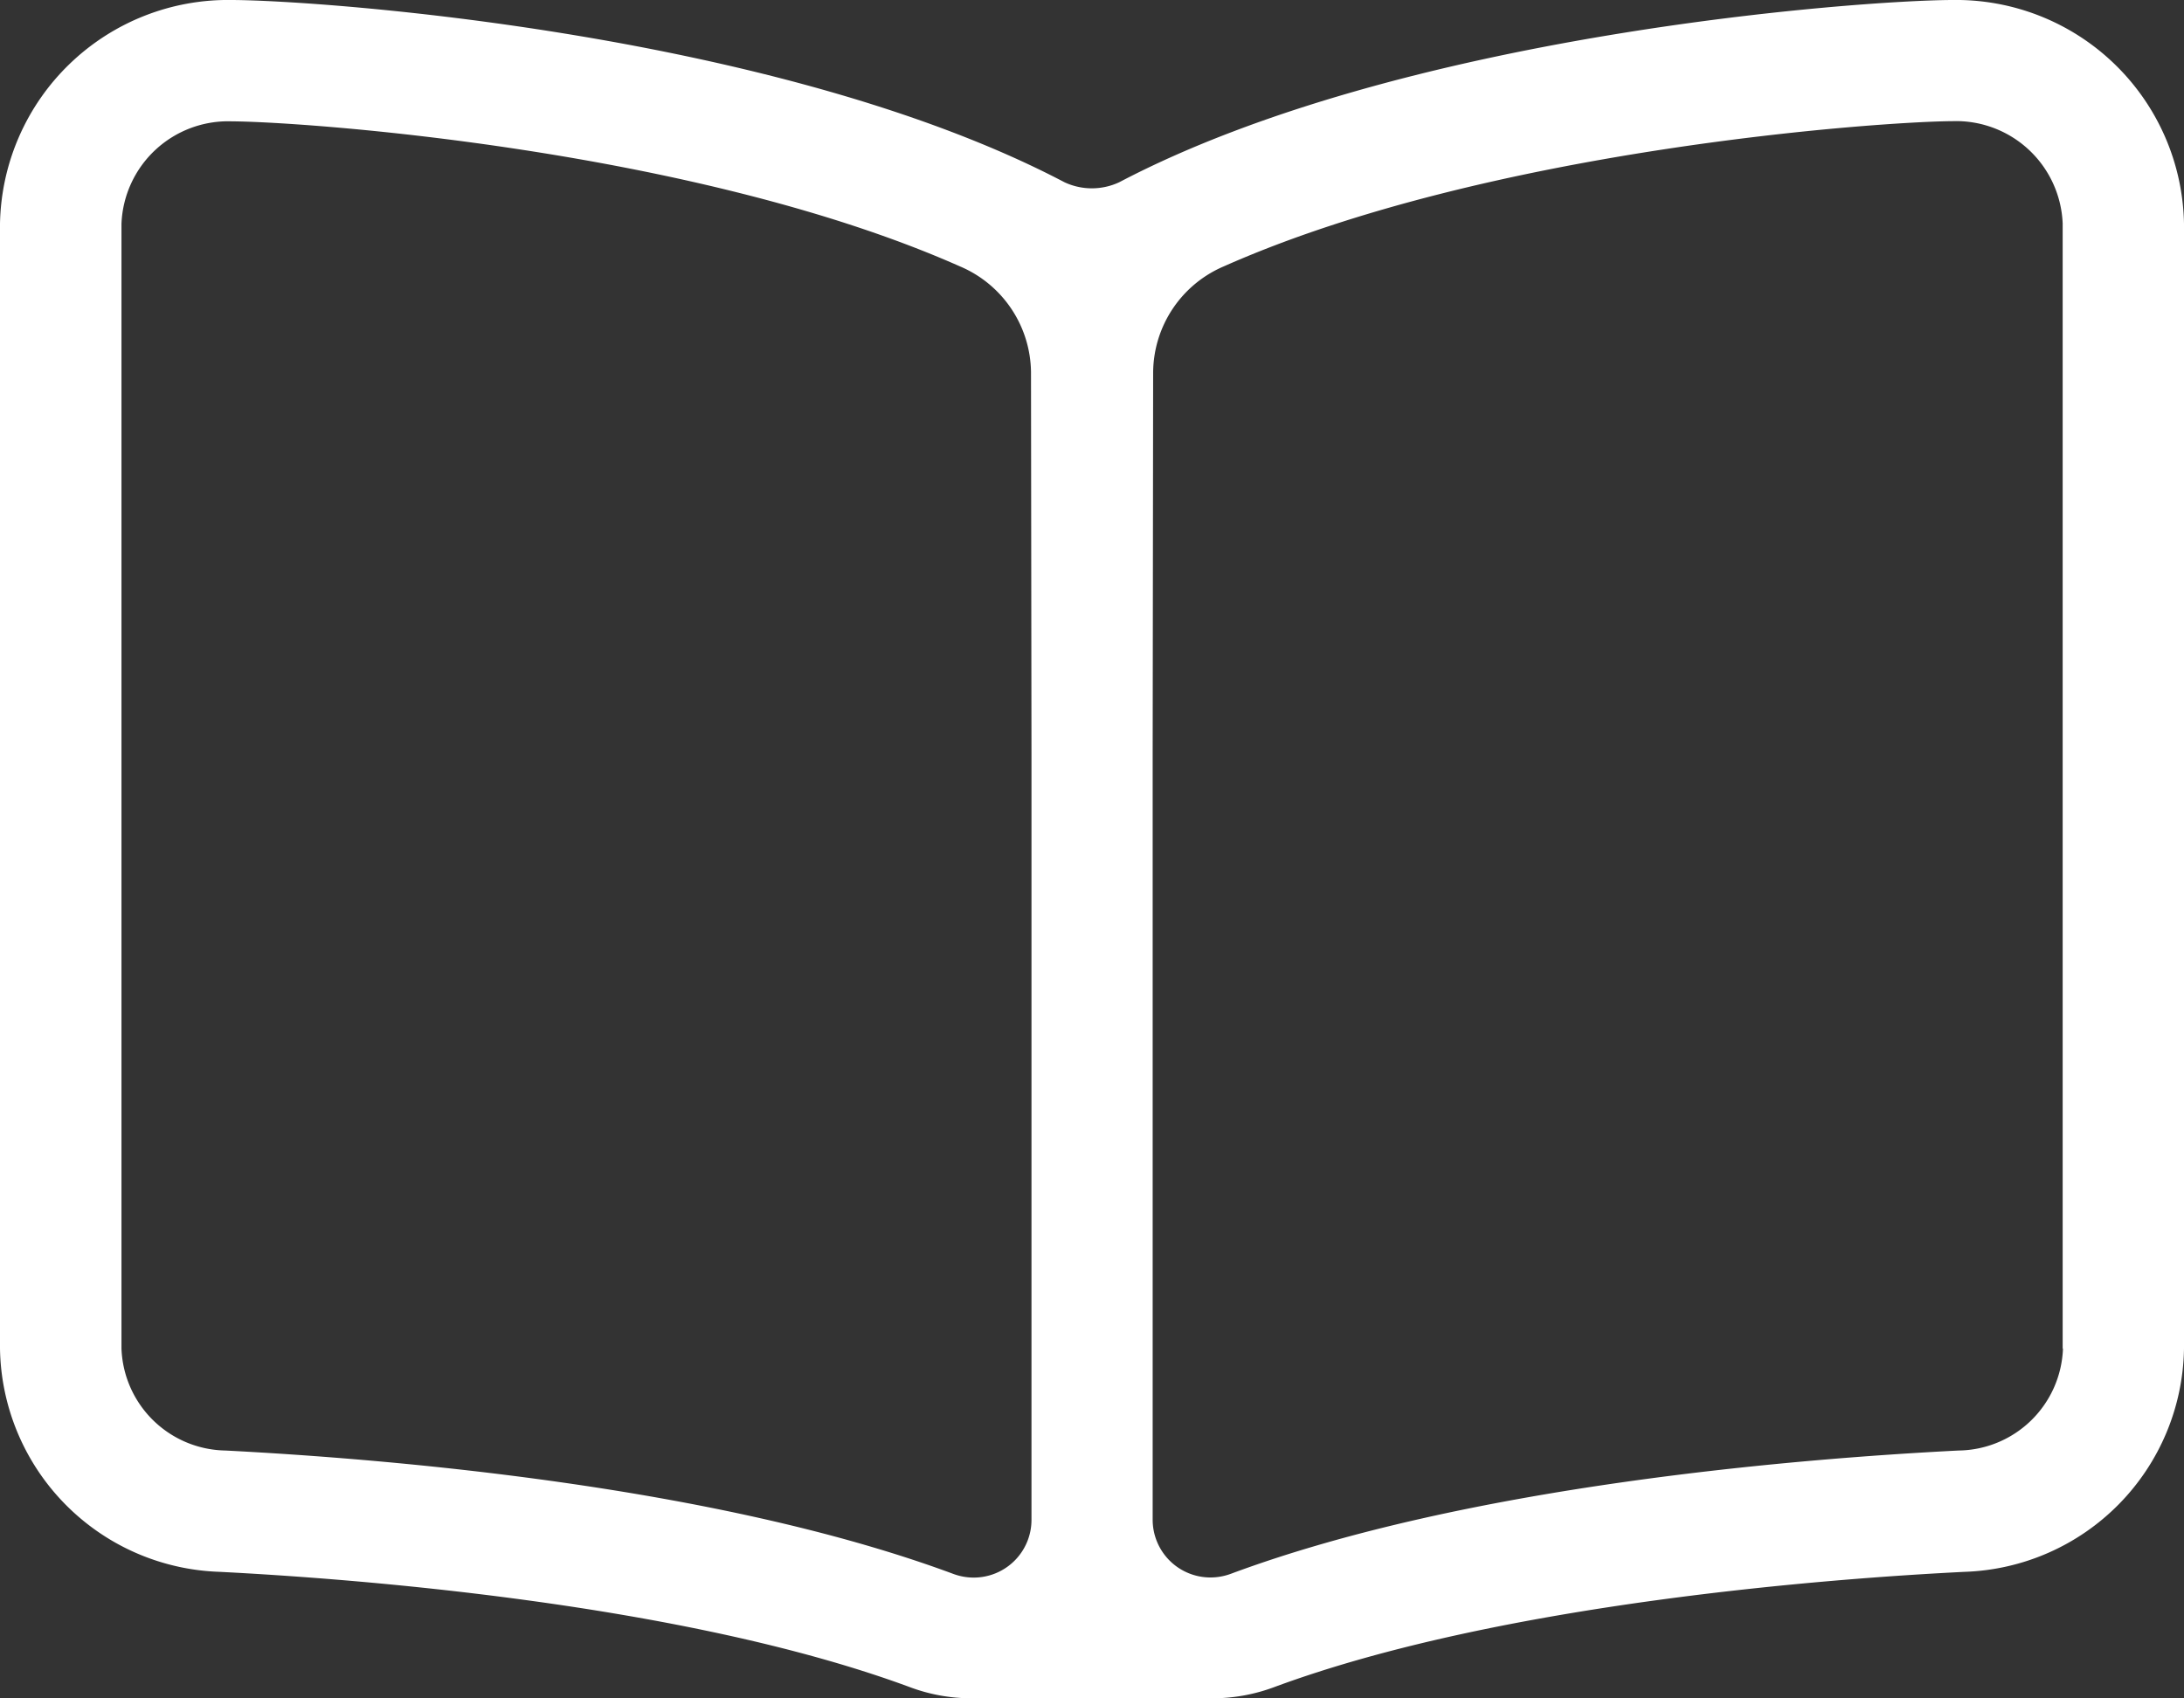
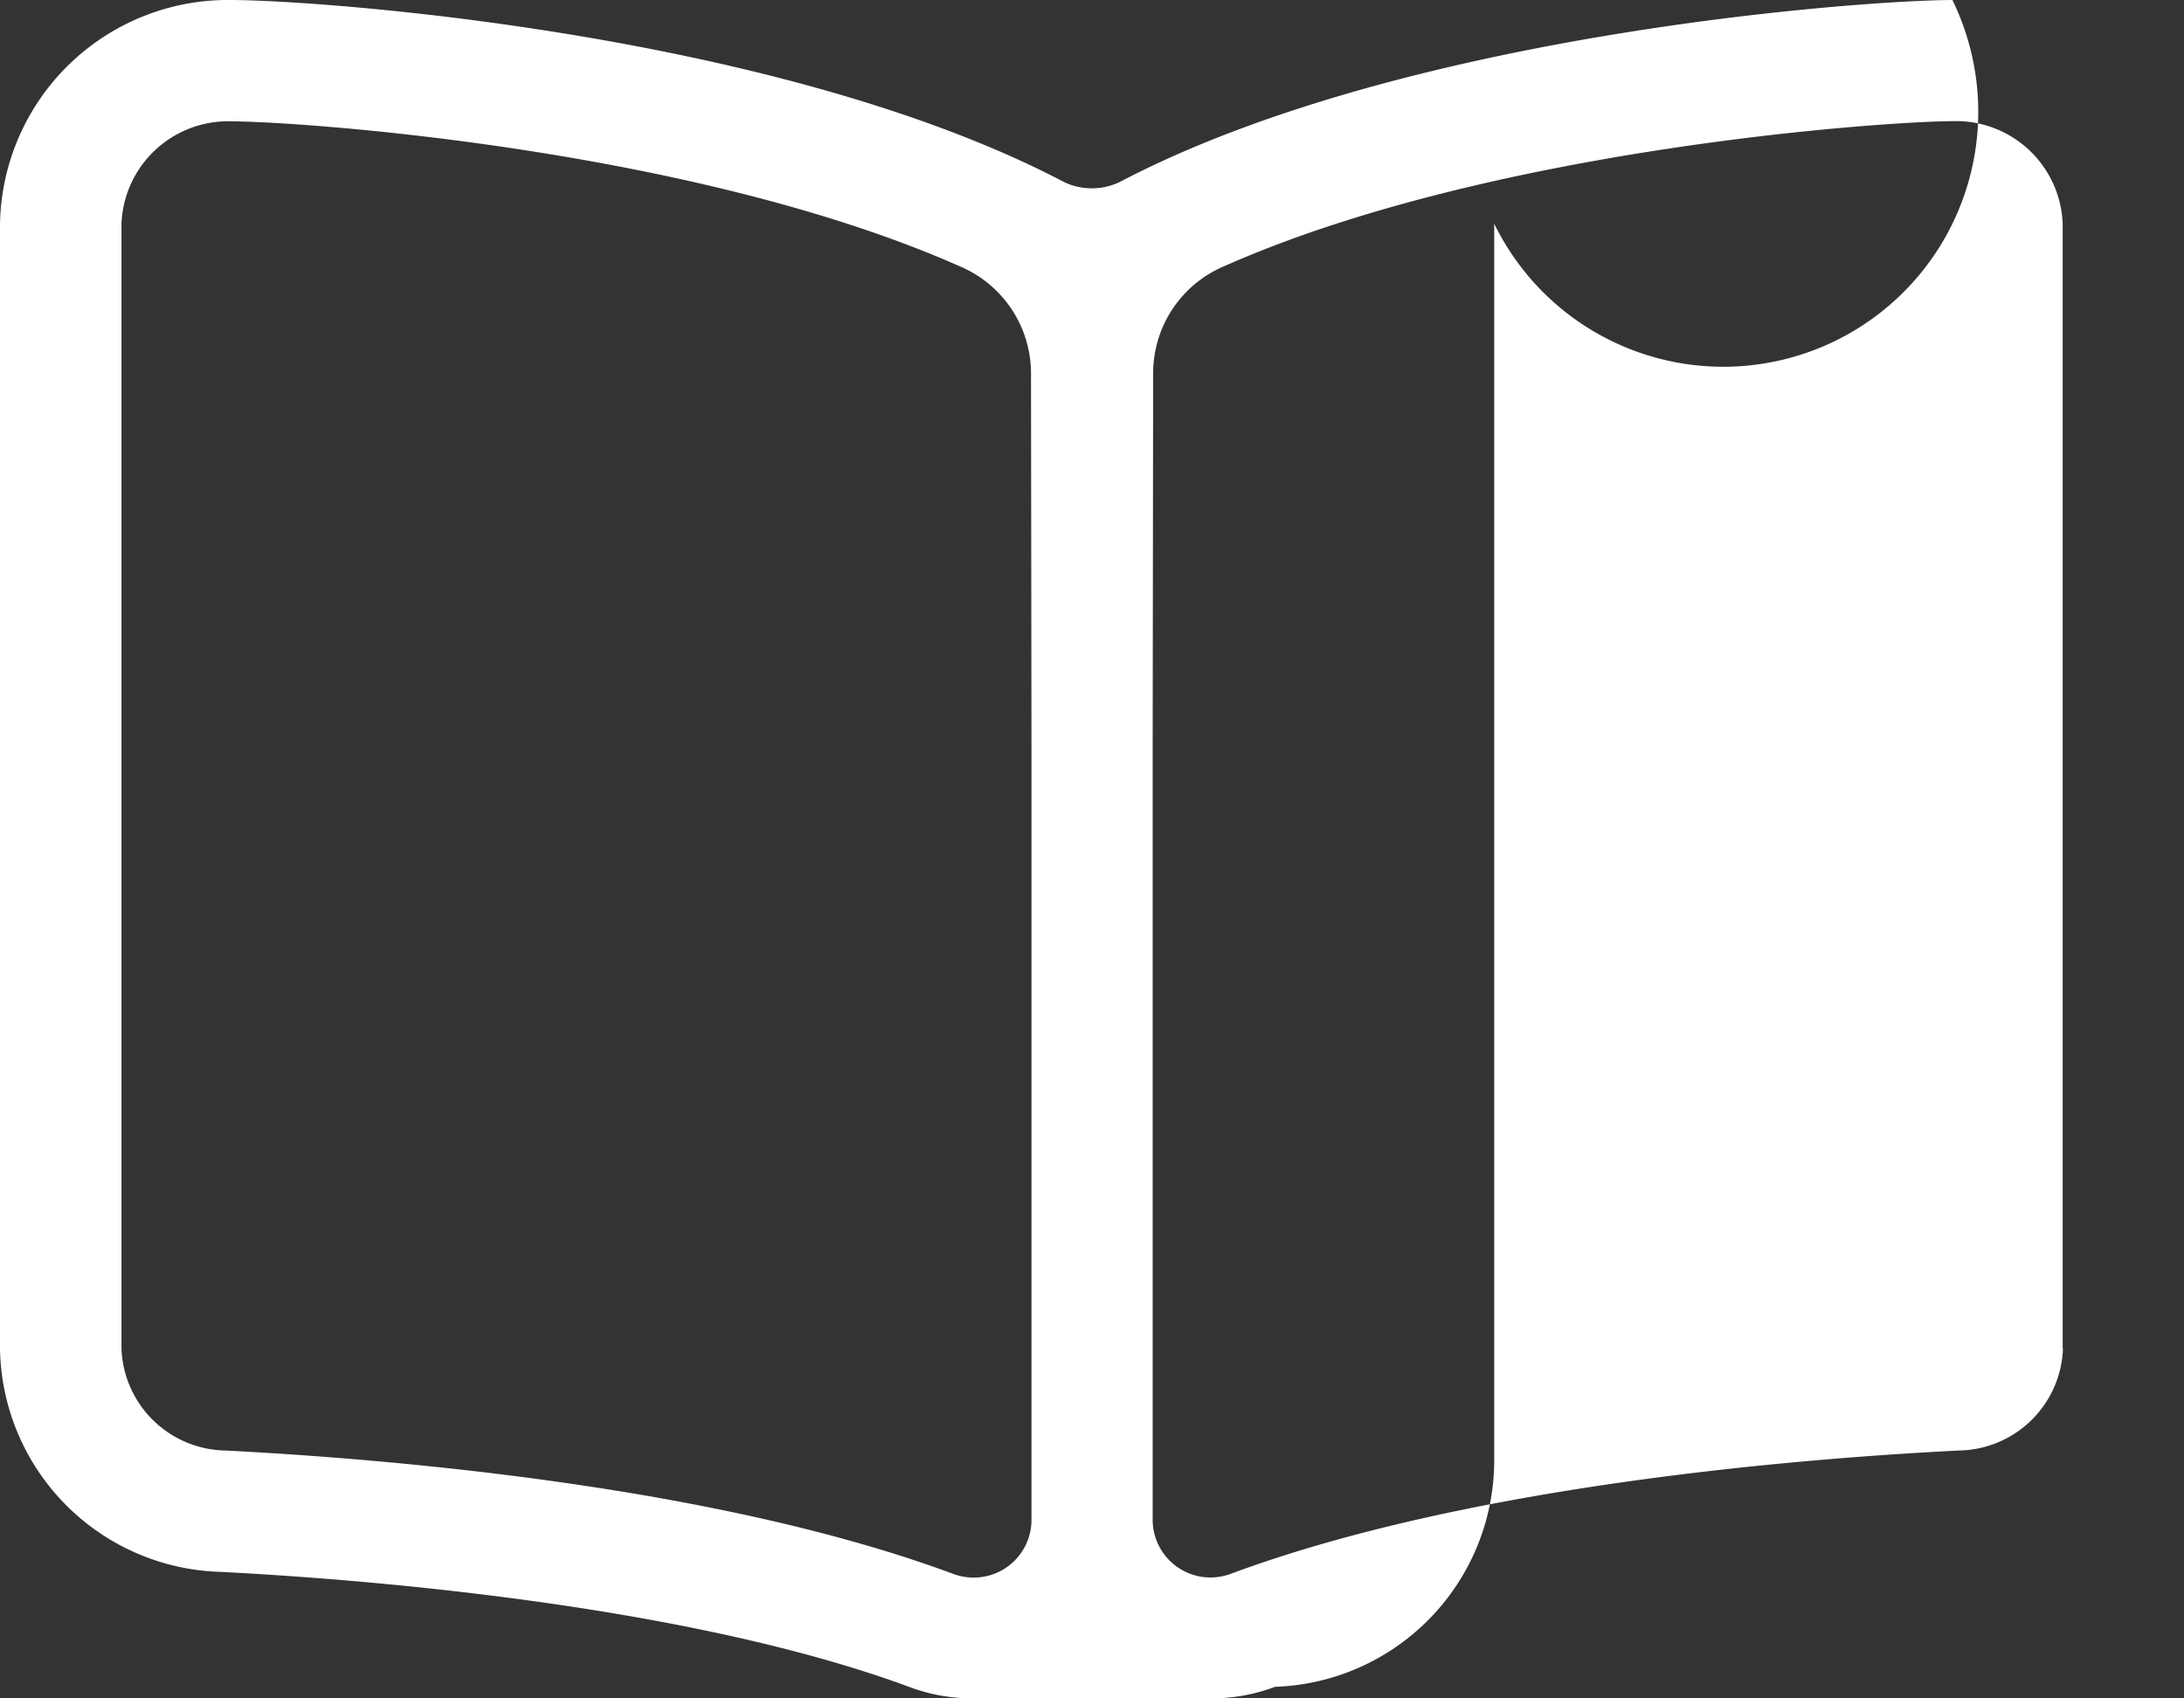
<svg xmlns="http://www.w3.org/2000/svg" width="58.862" height="45.782" viewBox="0 0 58.862 45.782">
  <rect x="0" y="0" width="58.862" height="45.782" fill="#333333" stroke="none" />
-   <path id="book-open" d="M52.62,32H52.6c-2.461.012-14.792.9-22.438,4.914a1.743,1.743,0,0,1-1.47,0C21.051,32.9,8.719,32.012,6.259,32H6.243A6.146,6.146,0,0,0,0,38.03V68.351A6.117,6.117,0,0,0,5.912,74.37c3.553.18,12.471.844,18.588,3.1a4.74,4.74,0,0,0,1.661.309H32.7a4.764,4.764,0,0,0,1.662-.309c6.118-2.259,15.035-2.924,18.591-3.1a6.116,6.116,0,0,0,5.909-6.018V38.03A6.144,6.144,0,0,0,52.62,32ZM27.8,72.979a1.556,1.556,0,0,1-1.559,1.546,1.575,1.575,0,0,1-.551-.1C19.3,72.054,10.46,71.326,6.074,71.1a2.852,2.852,0,0,1-2.8-2.752V38.03a2.876,2.876,0,0,1,2.973-2.759c1.97.01,12.515.754,19.633,3.913a3.135,3.135,0,0,1,1.907,2.845L27.8,52.281Zm27.8-4.628A2.852,2.852,0,0,1,52.788,71.1c-4.386.223-13.23.95-19.612,3.322a1.575,1.575,0,0,1-.551.1,1.557,1.557,0,0,1-1.559-1.546v-20.7l.013-10.252a3.133,3.133,0,0,1,1.907-2.845c7.119-3.159,17.663-3.9,19.633-3.913a2.876,2.876,0,0,1,2.973,2.759V68.351Z" transform="translate(0 -32)" fill="#fff" />
+   <path id="book-open" d="M52.62,32H52.6c-2.461.012-14.792.9-22.438,4.914a1.743,1.743,0,0,1-1.47,0C21.051,32.9,8.719,32.012,6.259,32H6.243A6.146,6.146,0,0,0,0,38.03V68.351A6.117,6.117,0,0,0,5.912,74.37c3.553.18,12.471.844,18.588,3.1a4.74,4.74,0,0,0,1.661.309H32.7a4.764,4.764,0,0,0,1.662-.309a6.116,6.116,0,0,0,5.909-6.018V38.03A6.144,6.144,0,0,0,52.62,32ZM27.8,72.979a1.556,1.556,0,0,1-1.559,1.546,1.575,1.575,0,0,1-.551-.1C19.3,72.054,10.46,71.326,6.074,71.1a2.852,2.852,0,0,1-2.8-2.752V38.03a2.876,2.876,0,0,1,2.973-2.759c1.97.01,12.515.754,19.633,3.913a3.135,3.135,0,0,1,1.907,2.845L27.8,52.281Zm27.8-4.628A2.852,2.852,0,0,1,52.788,71.1c-4.386.223-13.23.95-19.612,3.322a1.575,1.575,0,0,1-.551.1,1.557,1.557,0,0,1-1.559-1.546v-20.7l.013-10.252a3.133,3.133,0,0,1,1.907-2.845c7.119-3.159,17.663-3.9,19.633-3.913a2.876,2.876,0,0,1,2.973,2.759V68.351Z" transform="translate(0 -32)" fill="#fff" />
</svg>